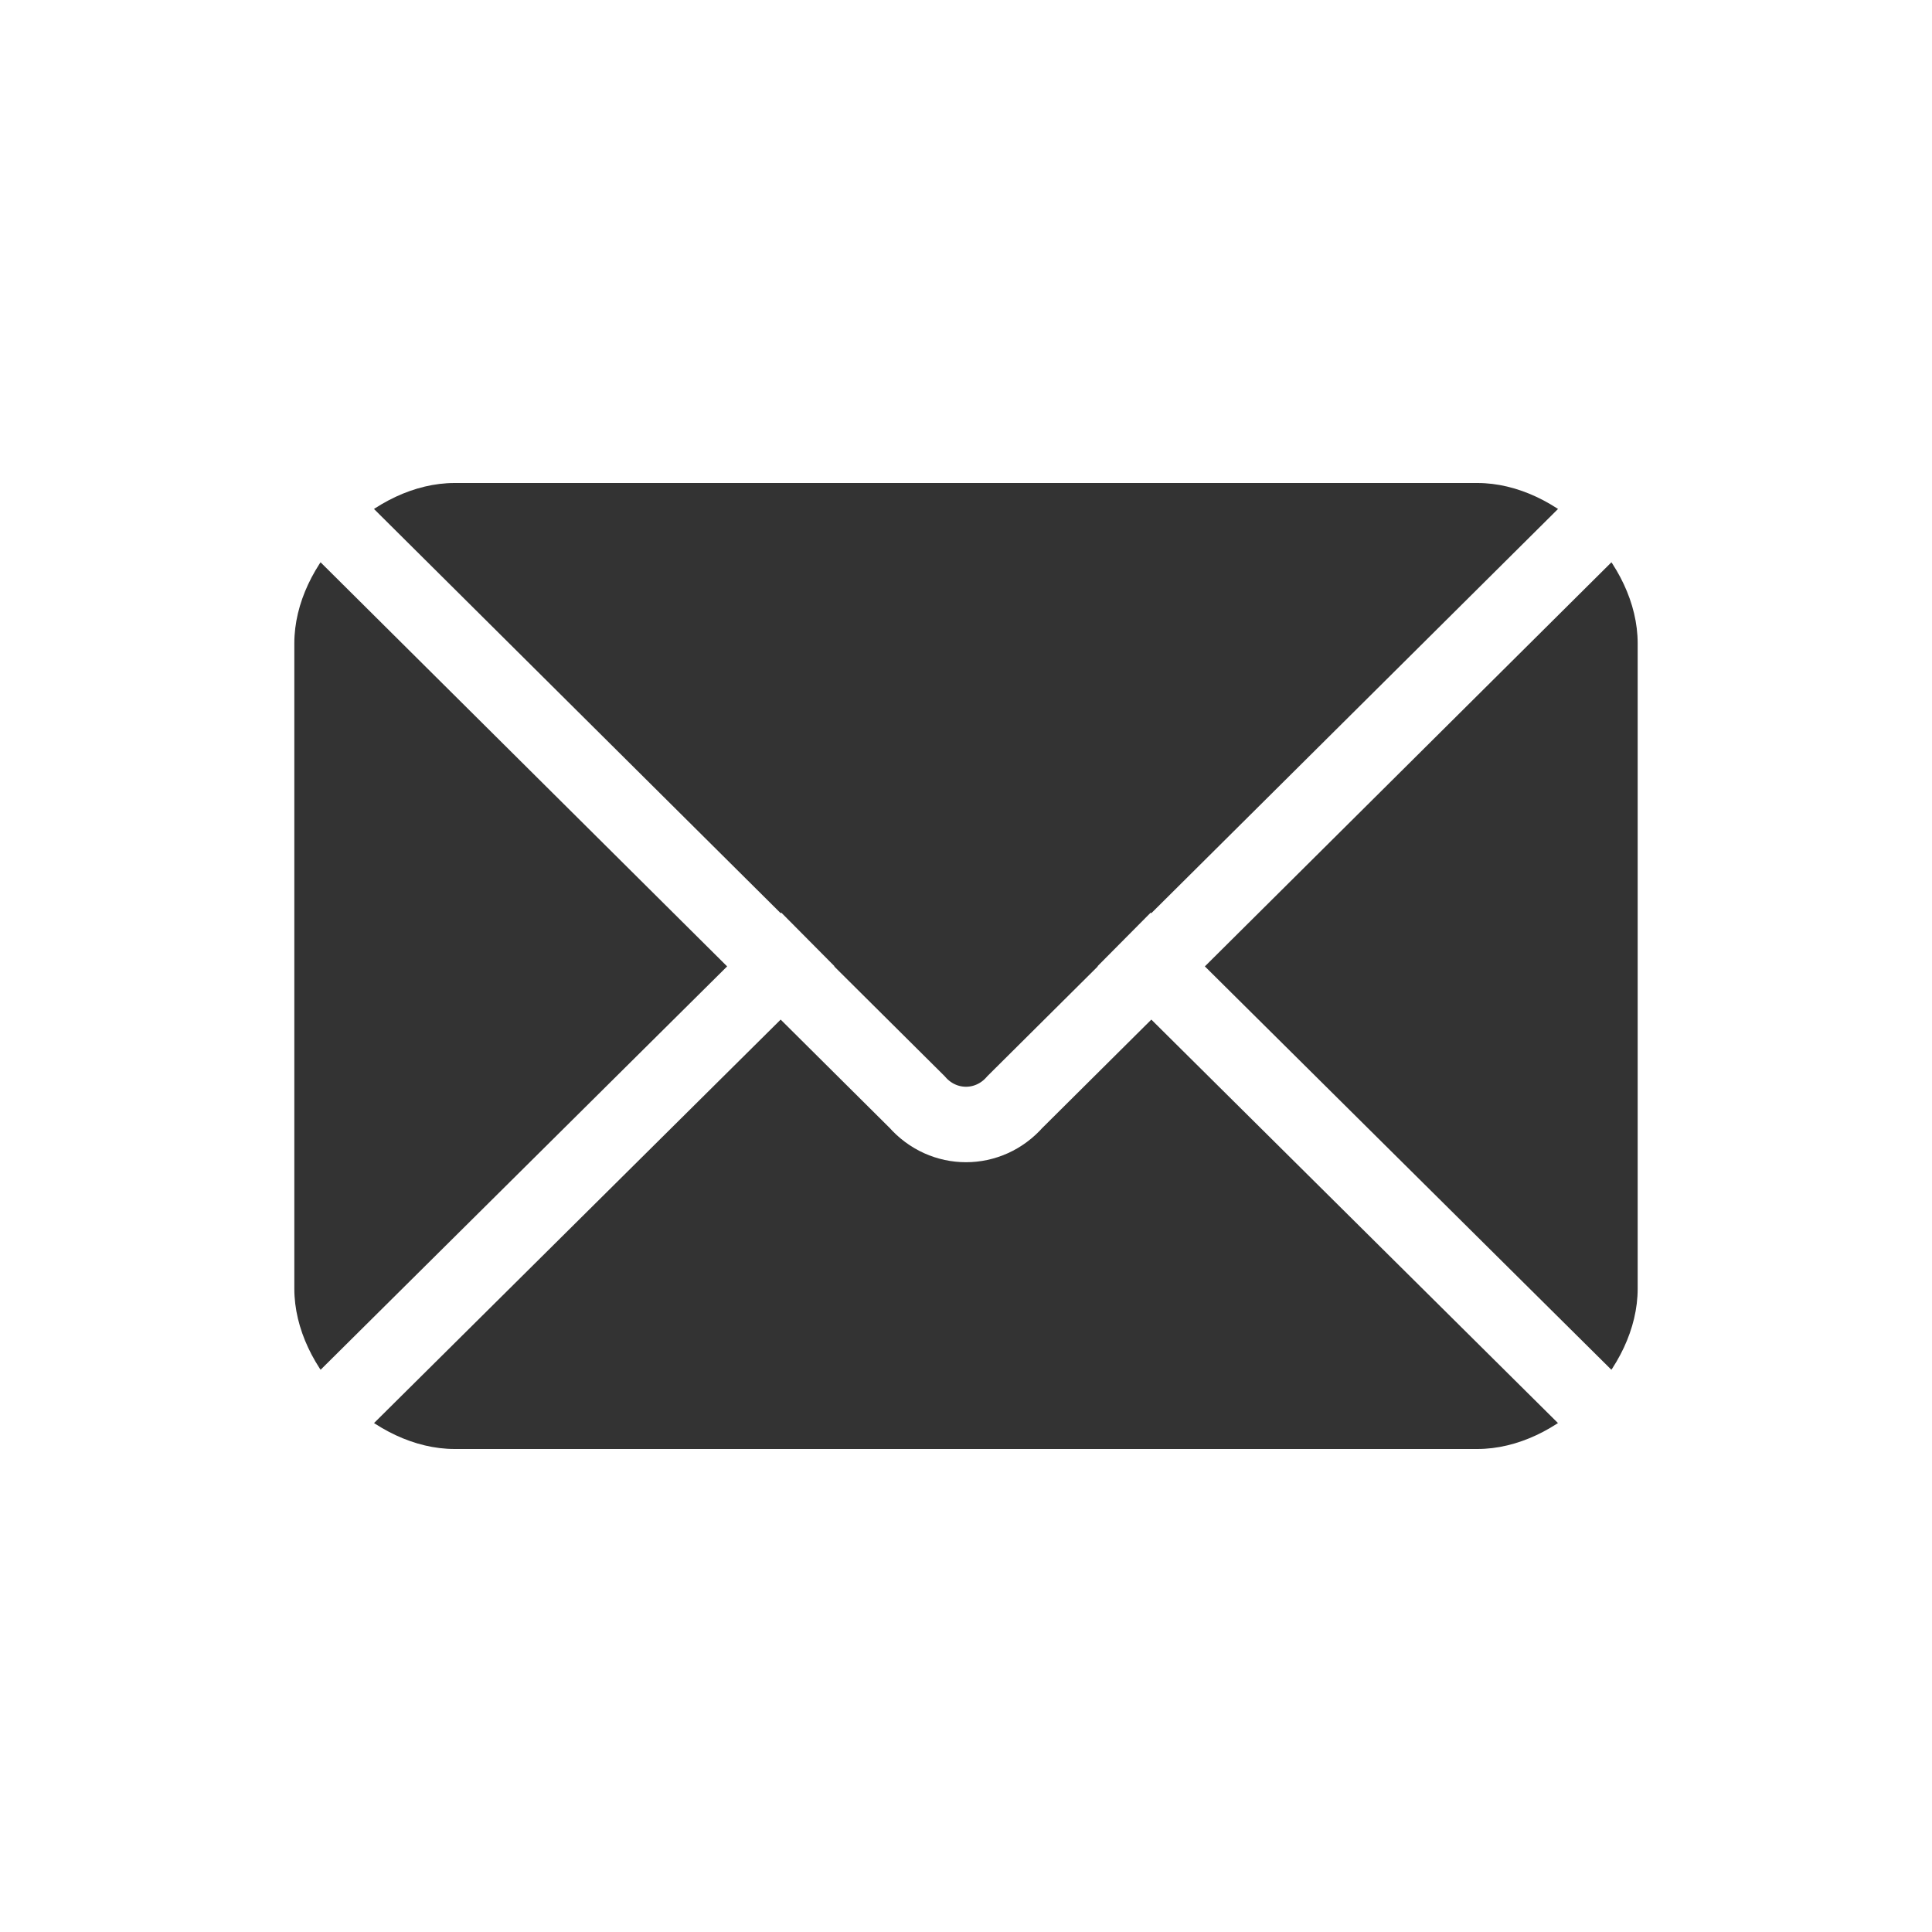
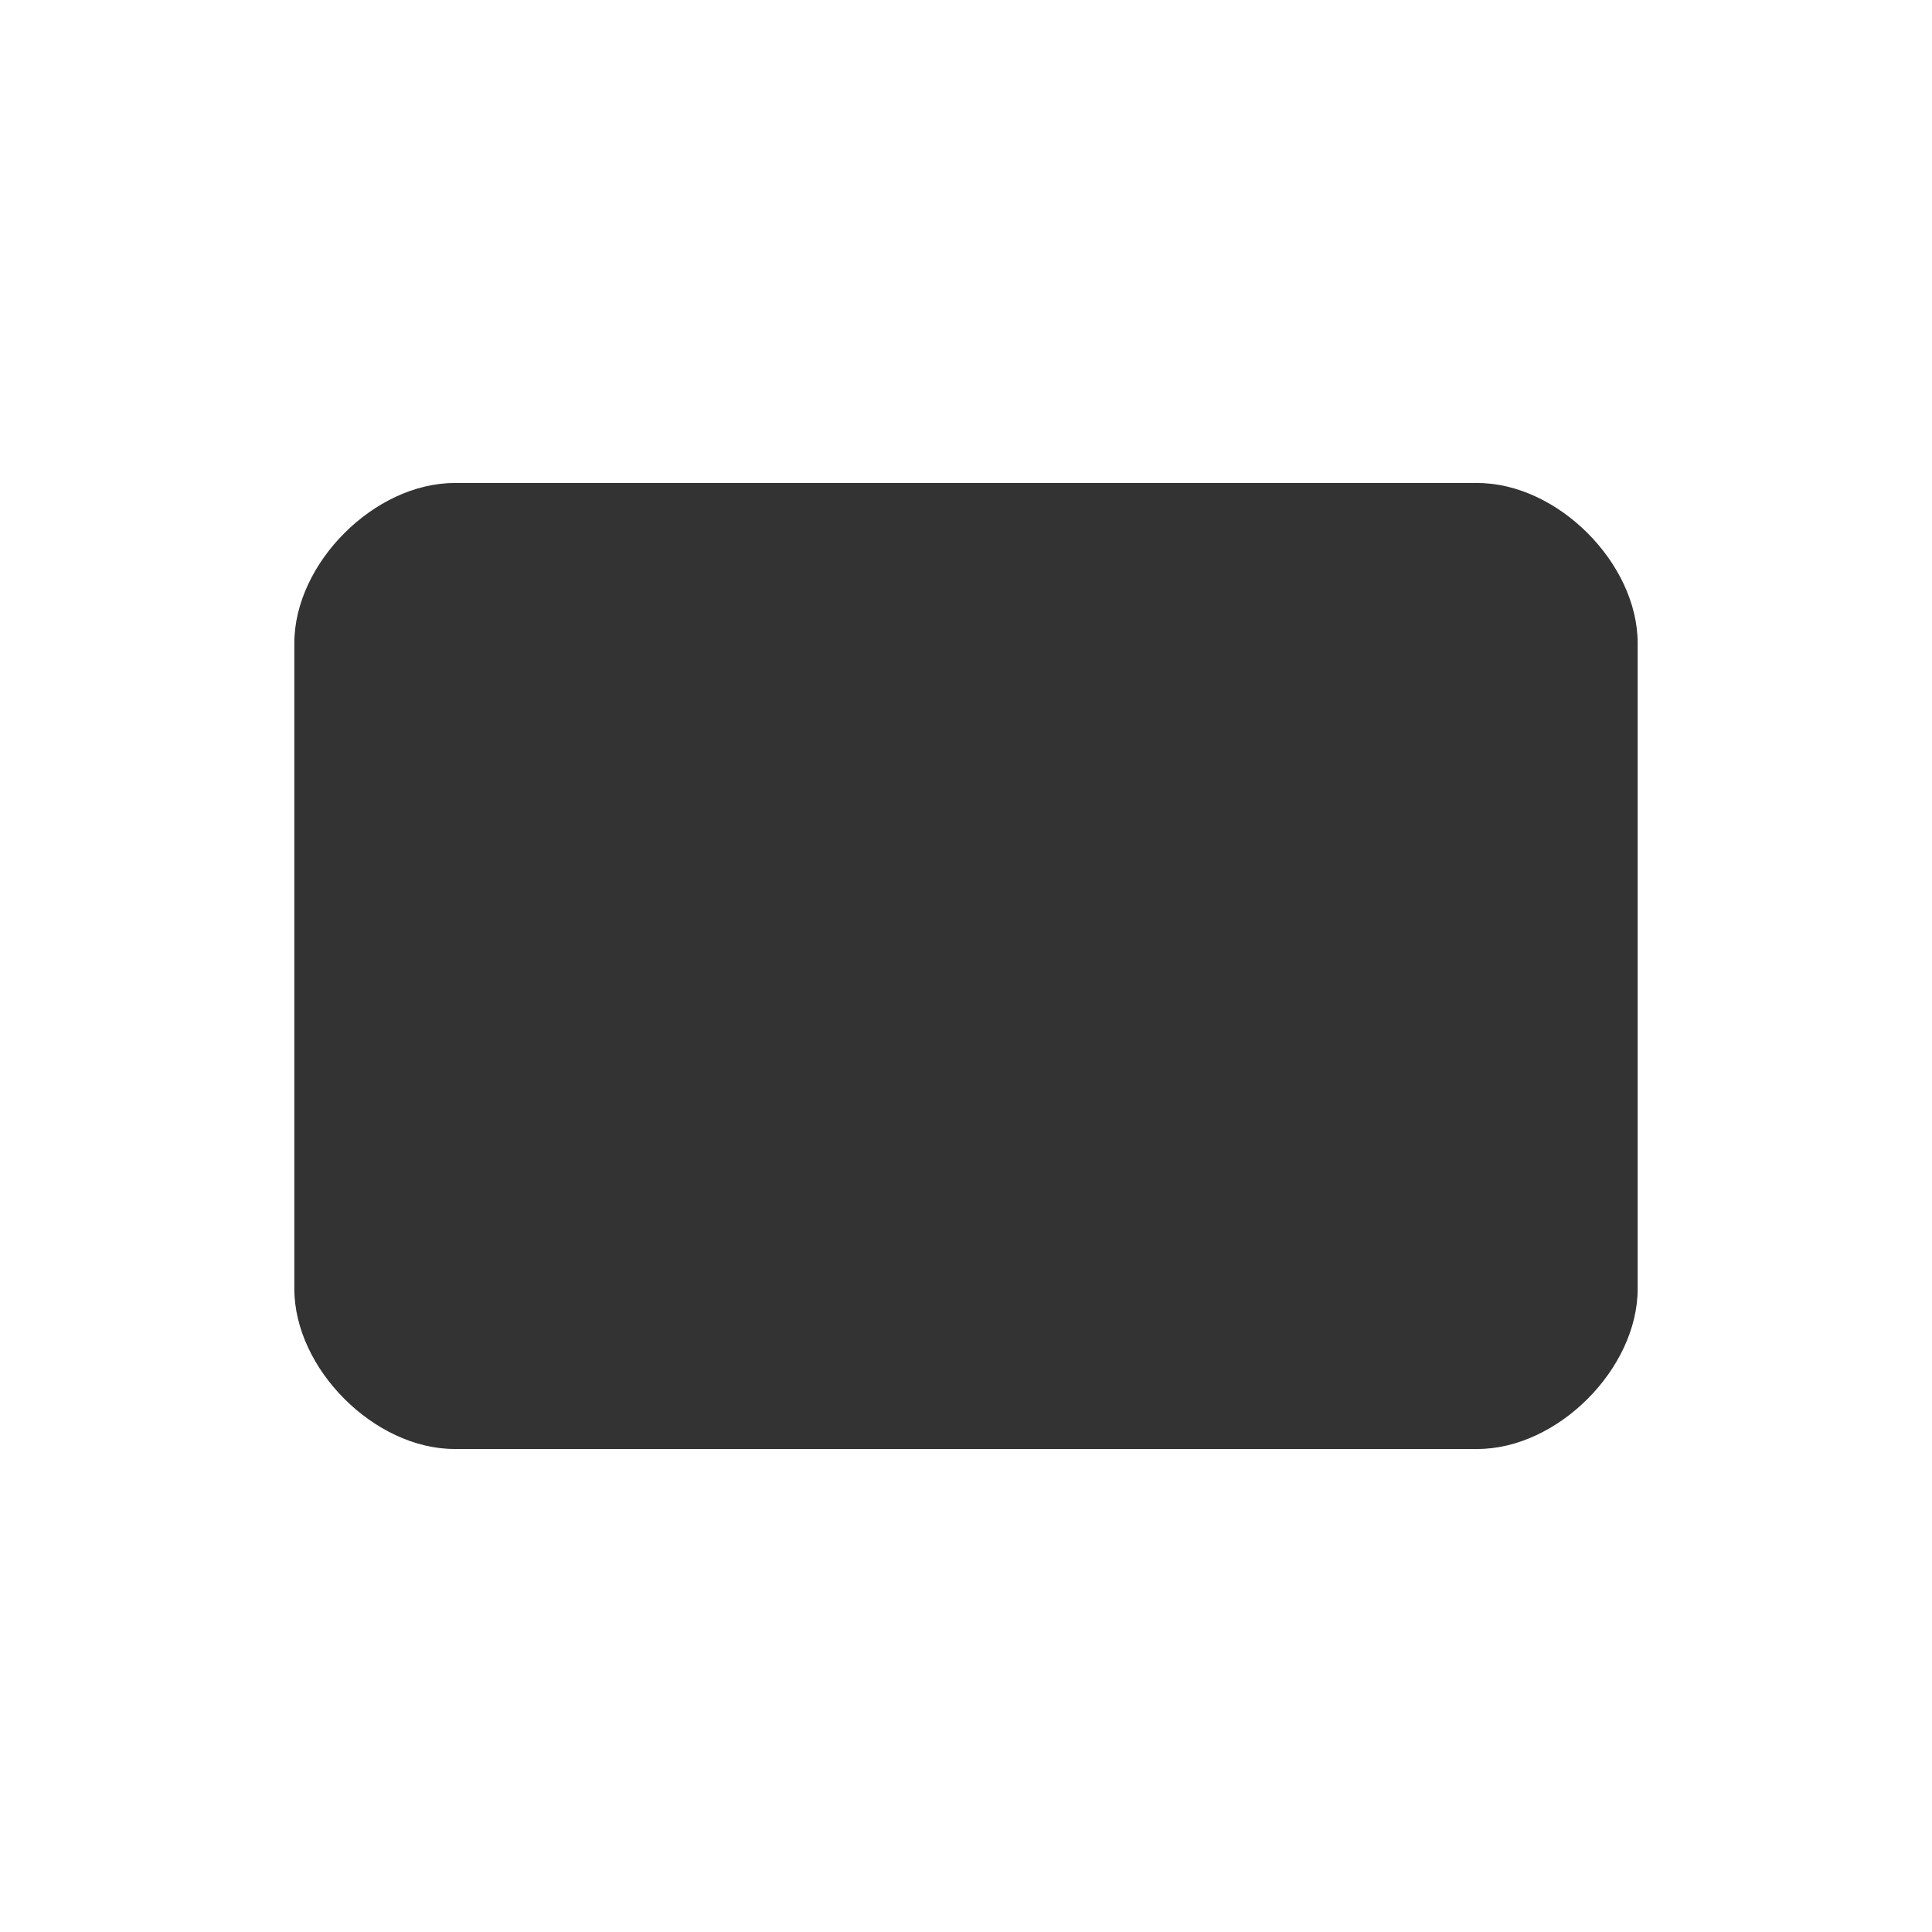
<svg xmlns="http://www.w3.org/2000/svg" aria-label="Email" role="img" viewBox="0 0 512 512">
  <rect x="0" y="0" width="512" height="512" fill="#333333" stroke="none" />
  <g stroke="#000" stroke-linecap="square" stroke-miterlimit="10">
    <path d="M0 0h512v512H0V0m120.479 128H391.52c21.24 0 42.479 21.24 42.479 42.479V341.52c0 21.24-21.24 42.479-42.479 42.479H120.48C99.239 384 78 362.76 78 341.521V170.48C78 149.239 99.24 128 120.479 128z" fill="#fff" fill-rule="evenodd" stroke="none" />
-     <path d="M434 128L269 292c-7 8-19 8-26 0L78 128m0 256l129-128m227 128L305 256" fill="none" stroke="#fff" stroke-linecap="butt" stroke-width="20" stroke-miterlimit="4" />
  </g>
</svg>